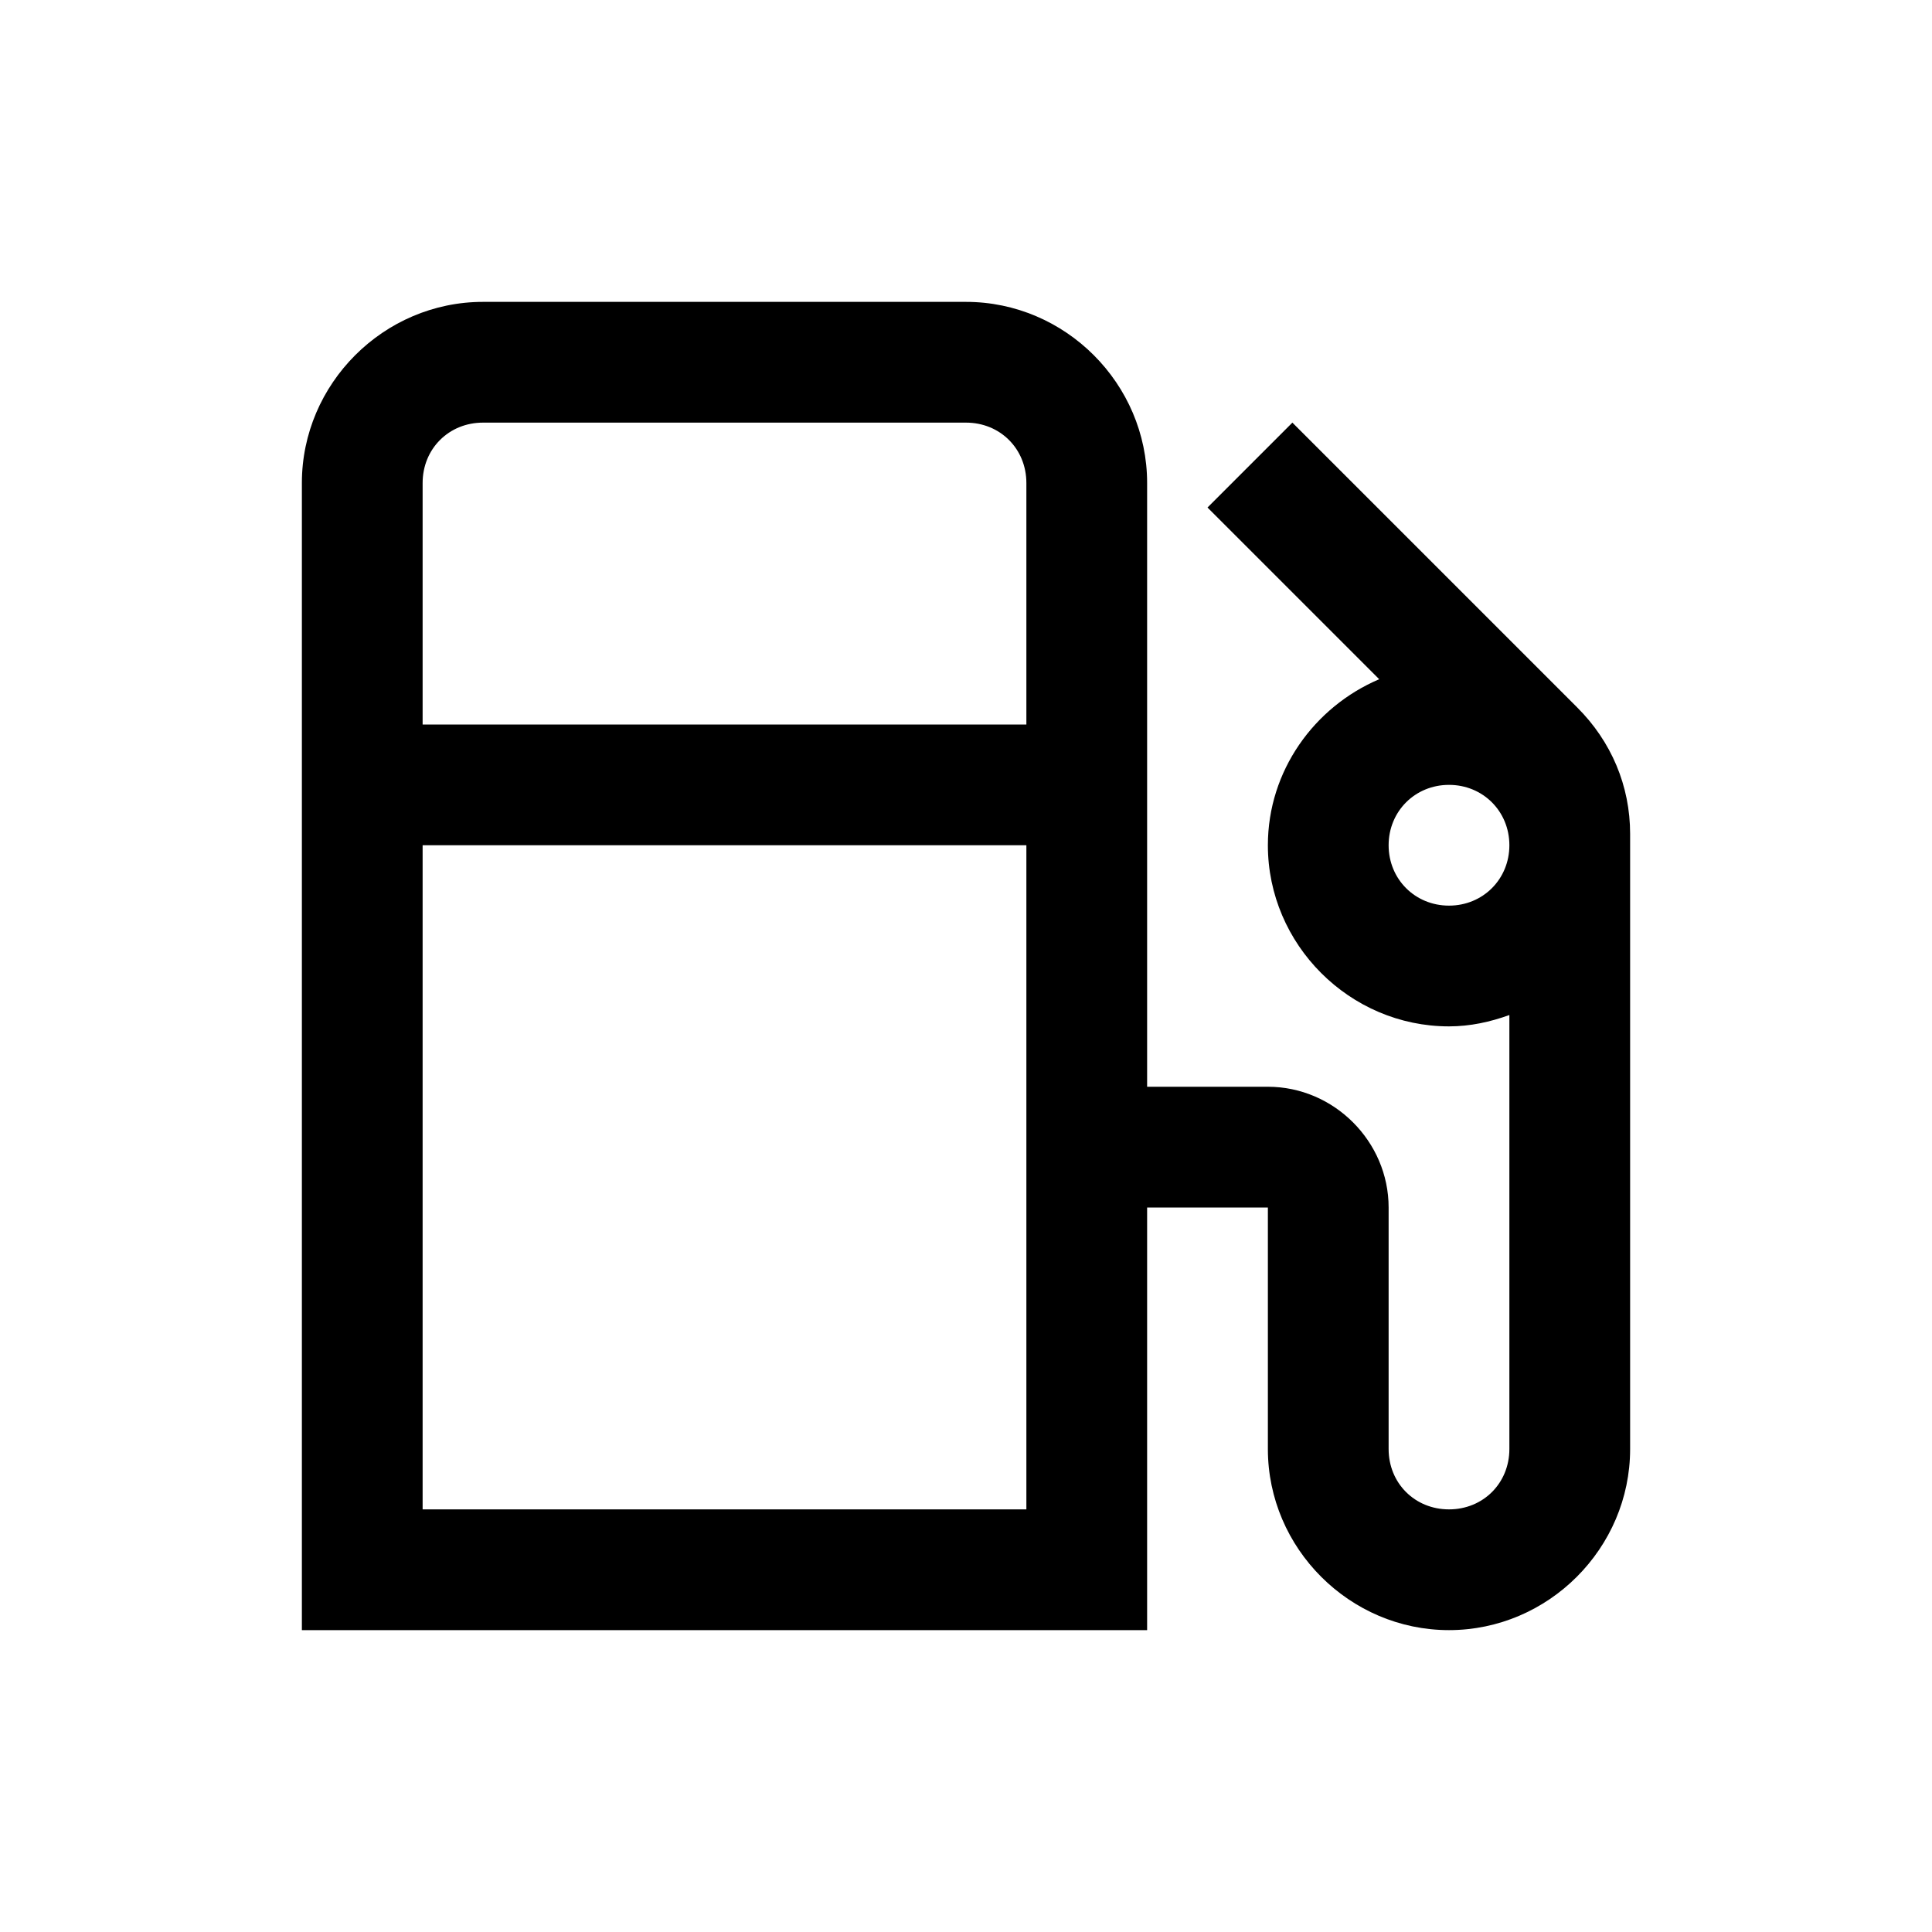
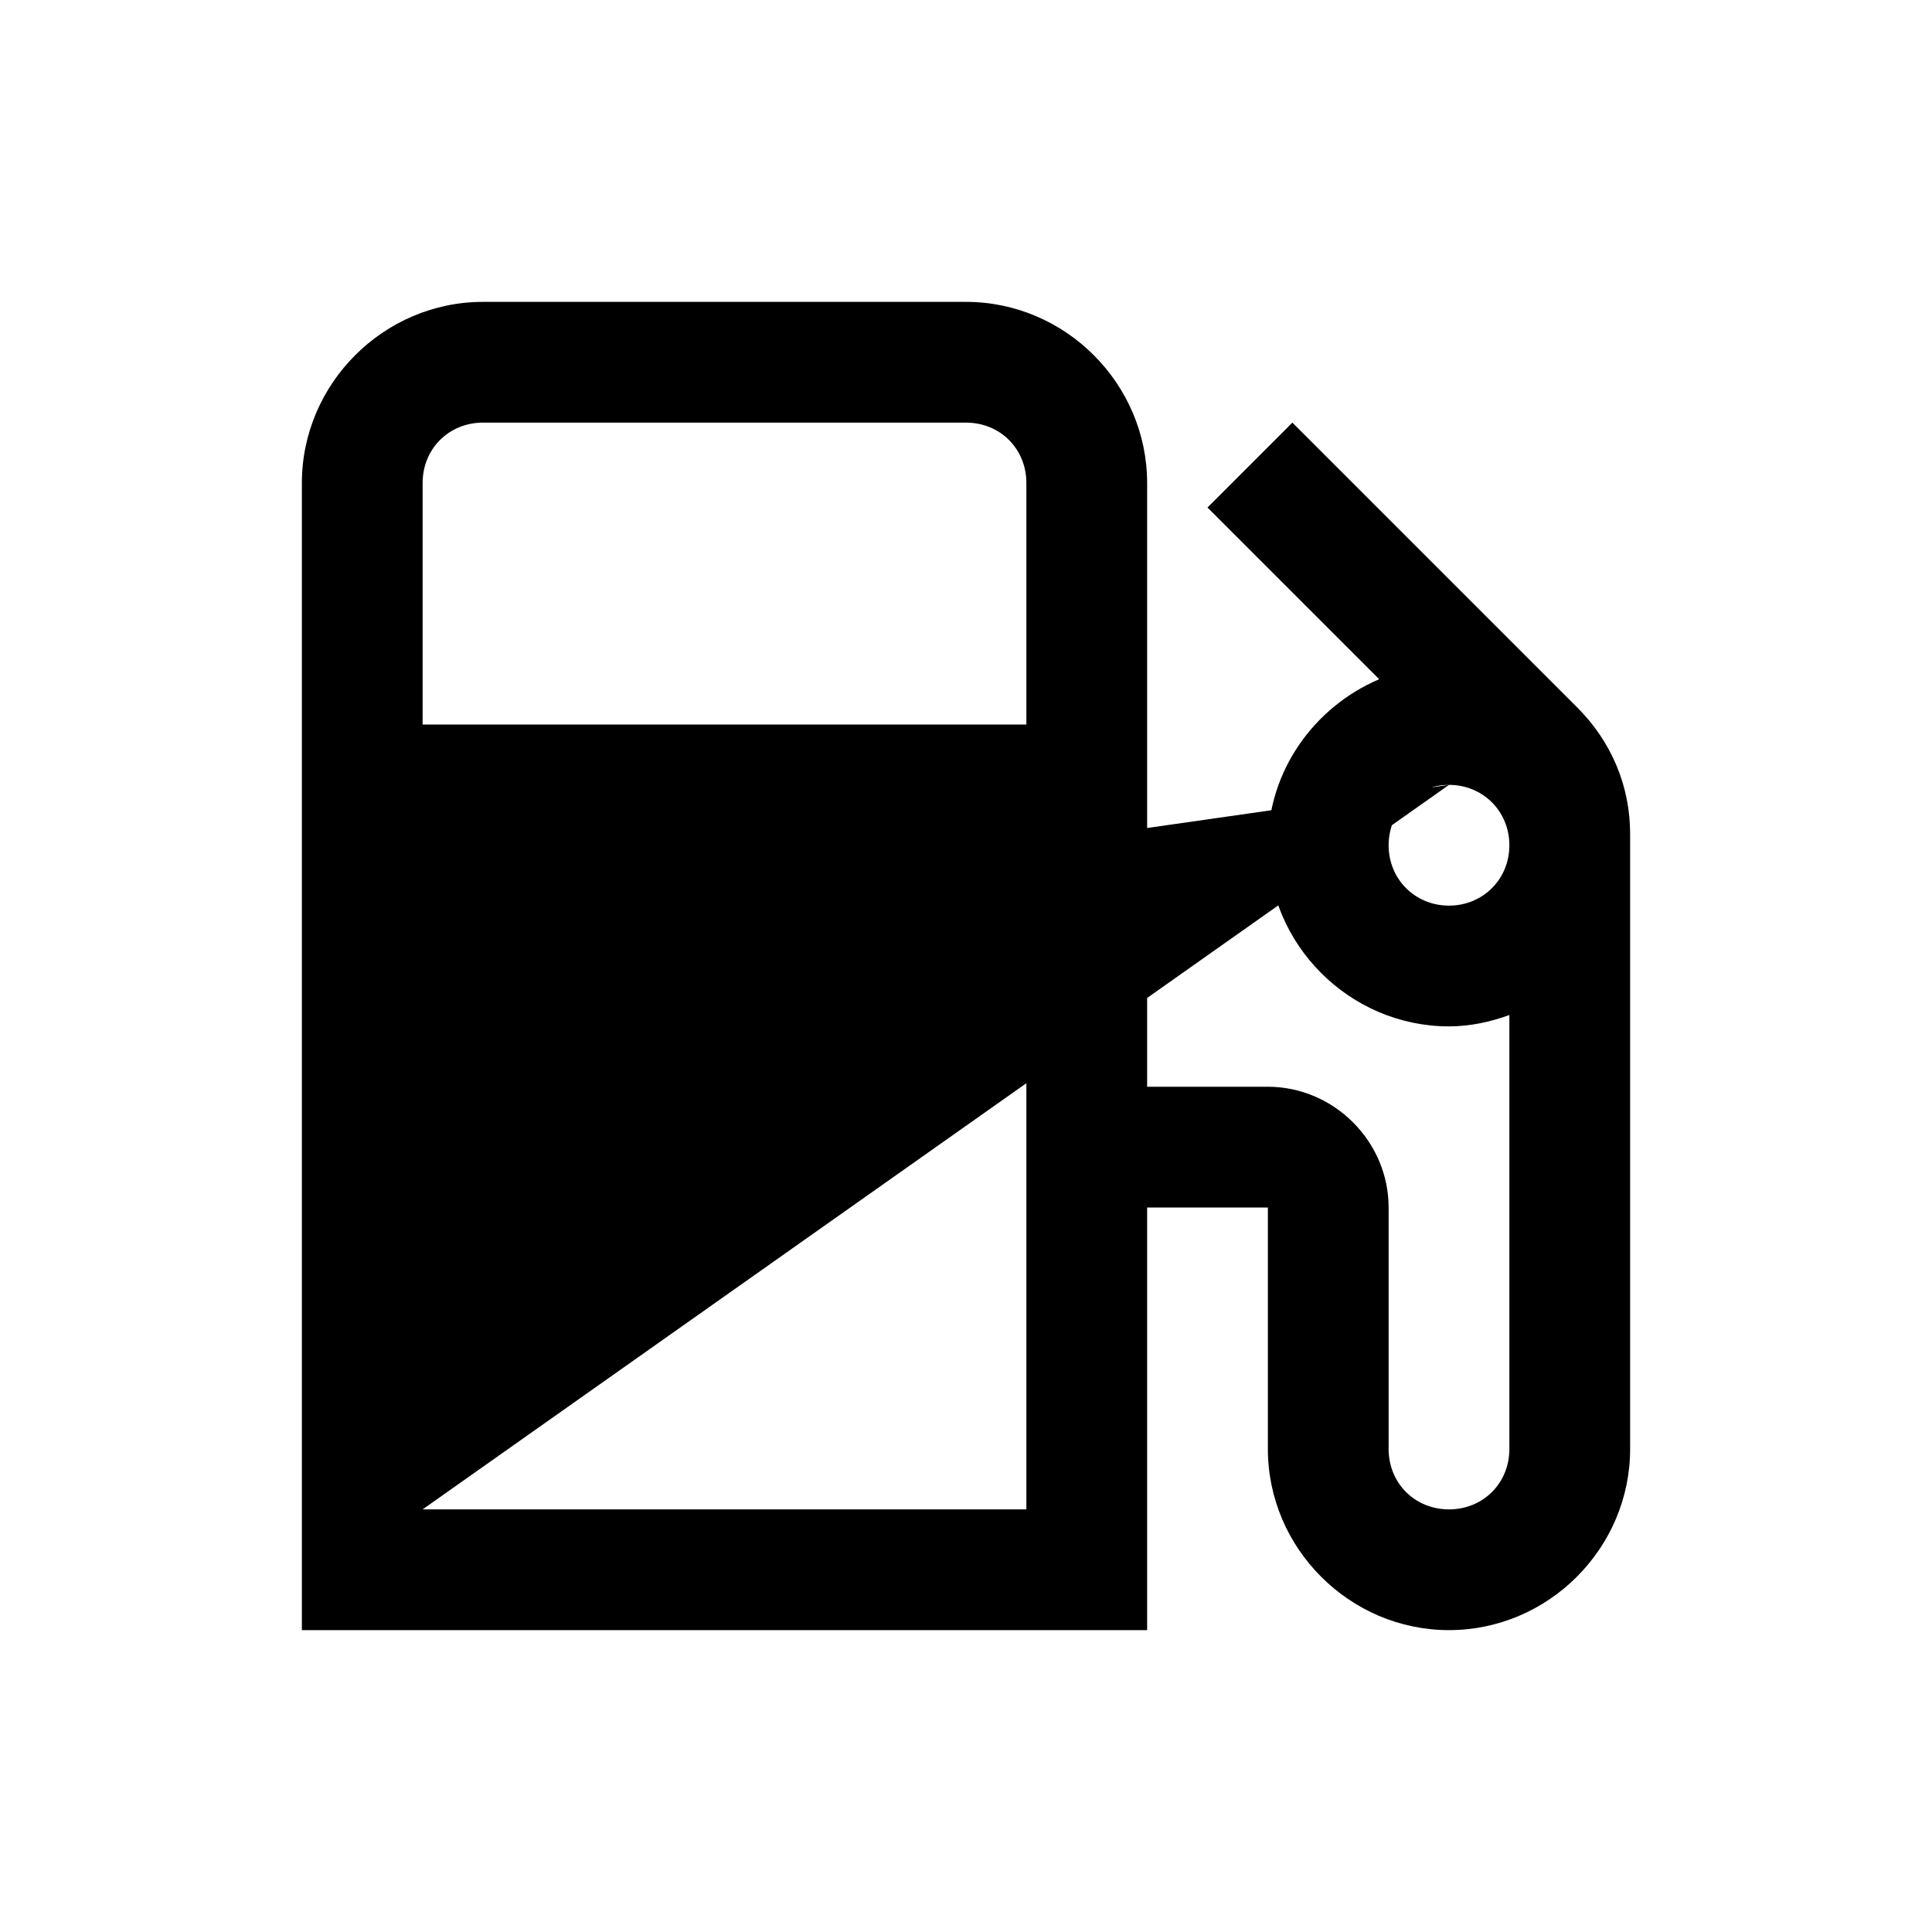
<svg xmlns="http://www.w3.org/2000/svg" viewBox="0 0 32 32">
-   <path d="M 8 5 C 6.355 5 5 6.355 5 8 L 5 27 L 19 27 L 19 20 L 21 20 L 21 24 C 21 25.645 22.355 27 24 27 C 25.645 27 27 25.645 27 24 L 27 13.812 C 27 13.016 26.688 12.281 26.125 11.719 L 21.406 7 L 20 8.406 L 22.844 11.25 C 21.77 11.707 21 12.766 21 14 C 21 15.645 22.355 17 24 17 C 24.352 17 24.684 16.926 25 16.812 L 25 24 C 25 24.566 24.566 25 24 25 C 23.434 25 23 24.566 23 24 L 23 20 C 23 18.906 22.094 18 21 18 L 19 18 L 19 8 C 19 6.355 17.645 5 16 5 Z M 8 7 L 16 7 C 16.566 7 17 7.434 17 8 L 17 12 L 7 12 L 7 8 C 7 7.434 7.434 7 8 7 Z M 24 13 C 24.562 13 25 13.438 25 14 C 25 14.562 24.562 15 24 15 C 23.438 15 23 14.562 23 14 C 23 13.438 23.438 13 24 13 Z M 7 14 L 17 14 L 17 25 L 7 25 Z" />
+   <path d="M 8 5 C 6.355 5 5 6.355 5 8 L 5 27 L 19 27 L 19 20 L 21 20 L 21 24 C 21 25.645 22.355 27 24 27 C 25.645 27 27 25.645 27 24 L 27 13.812 C 27 13.016 26.688 12.281 26.125 11.719 L 21.406 7 L 20 8.406 L 22.844 11.25 C 21.77 11.707 21 12.766 21 14 C 21 15.645 22.355 17 24 17 C 24.352 17 24.684 16.926 25 16.812 L 25 24 C 25 24.566 24.566 25 24 25 C 23.434 25 23 24.566 23 24 L 23 20 C 23 18.906 22.094 18 21 18 L 19 18 L 19 8 C 19 6.355 17.645 5 16 5 Z M 8 7 L 16 7 C 16.566 7 17 7.434 17 8 L 17 12 L 7 12 L 7 8 C 7 7.434 7.434 7 8 7 Z M 24 13 C 24.562 13 25 13.438 25 14 C 25 14.562 24.562 15 24 15 C 23.438 15 23 14.562 23 14 C 23 13.438 23.438 13 24 13 Z L 17 14 L 17 25 L 7 25 Z" />
</svg>